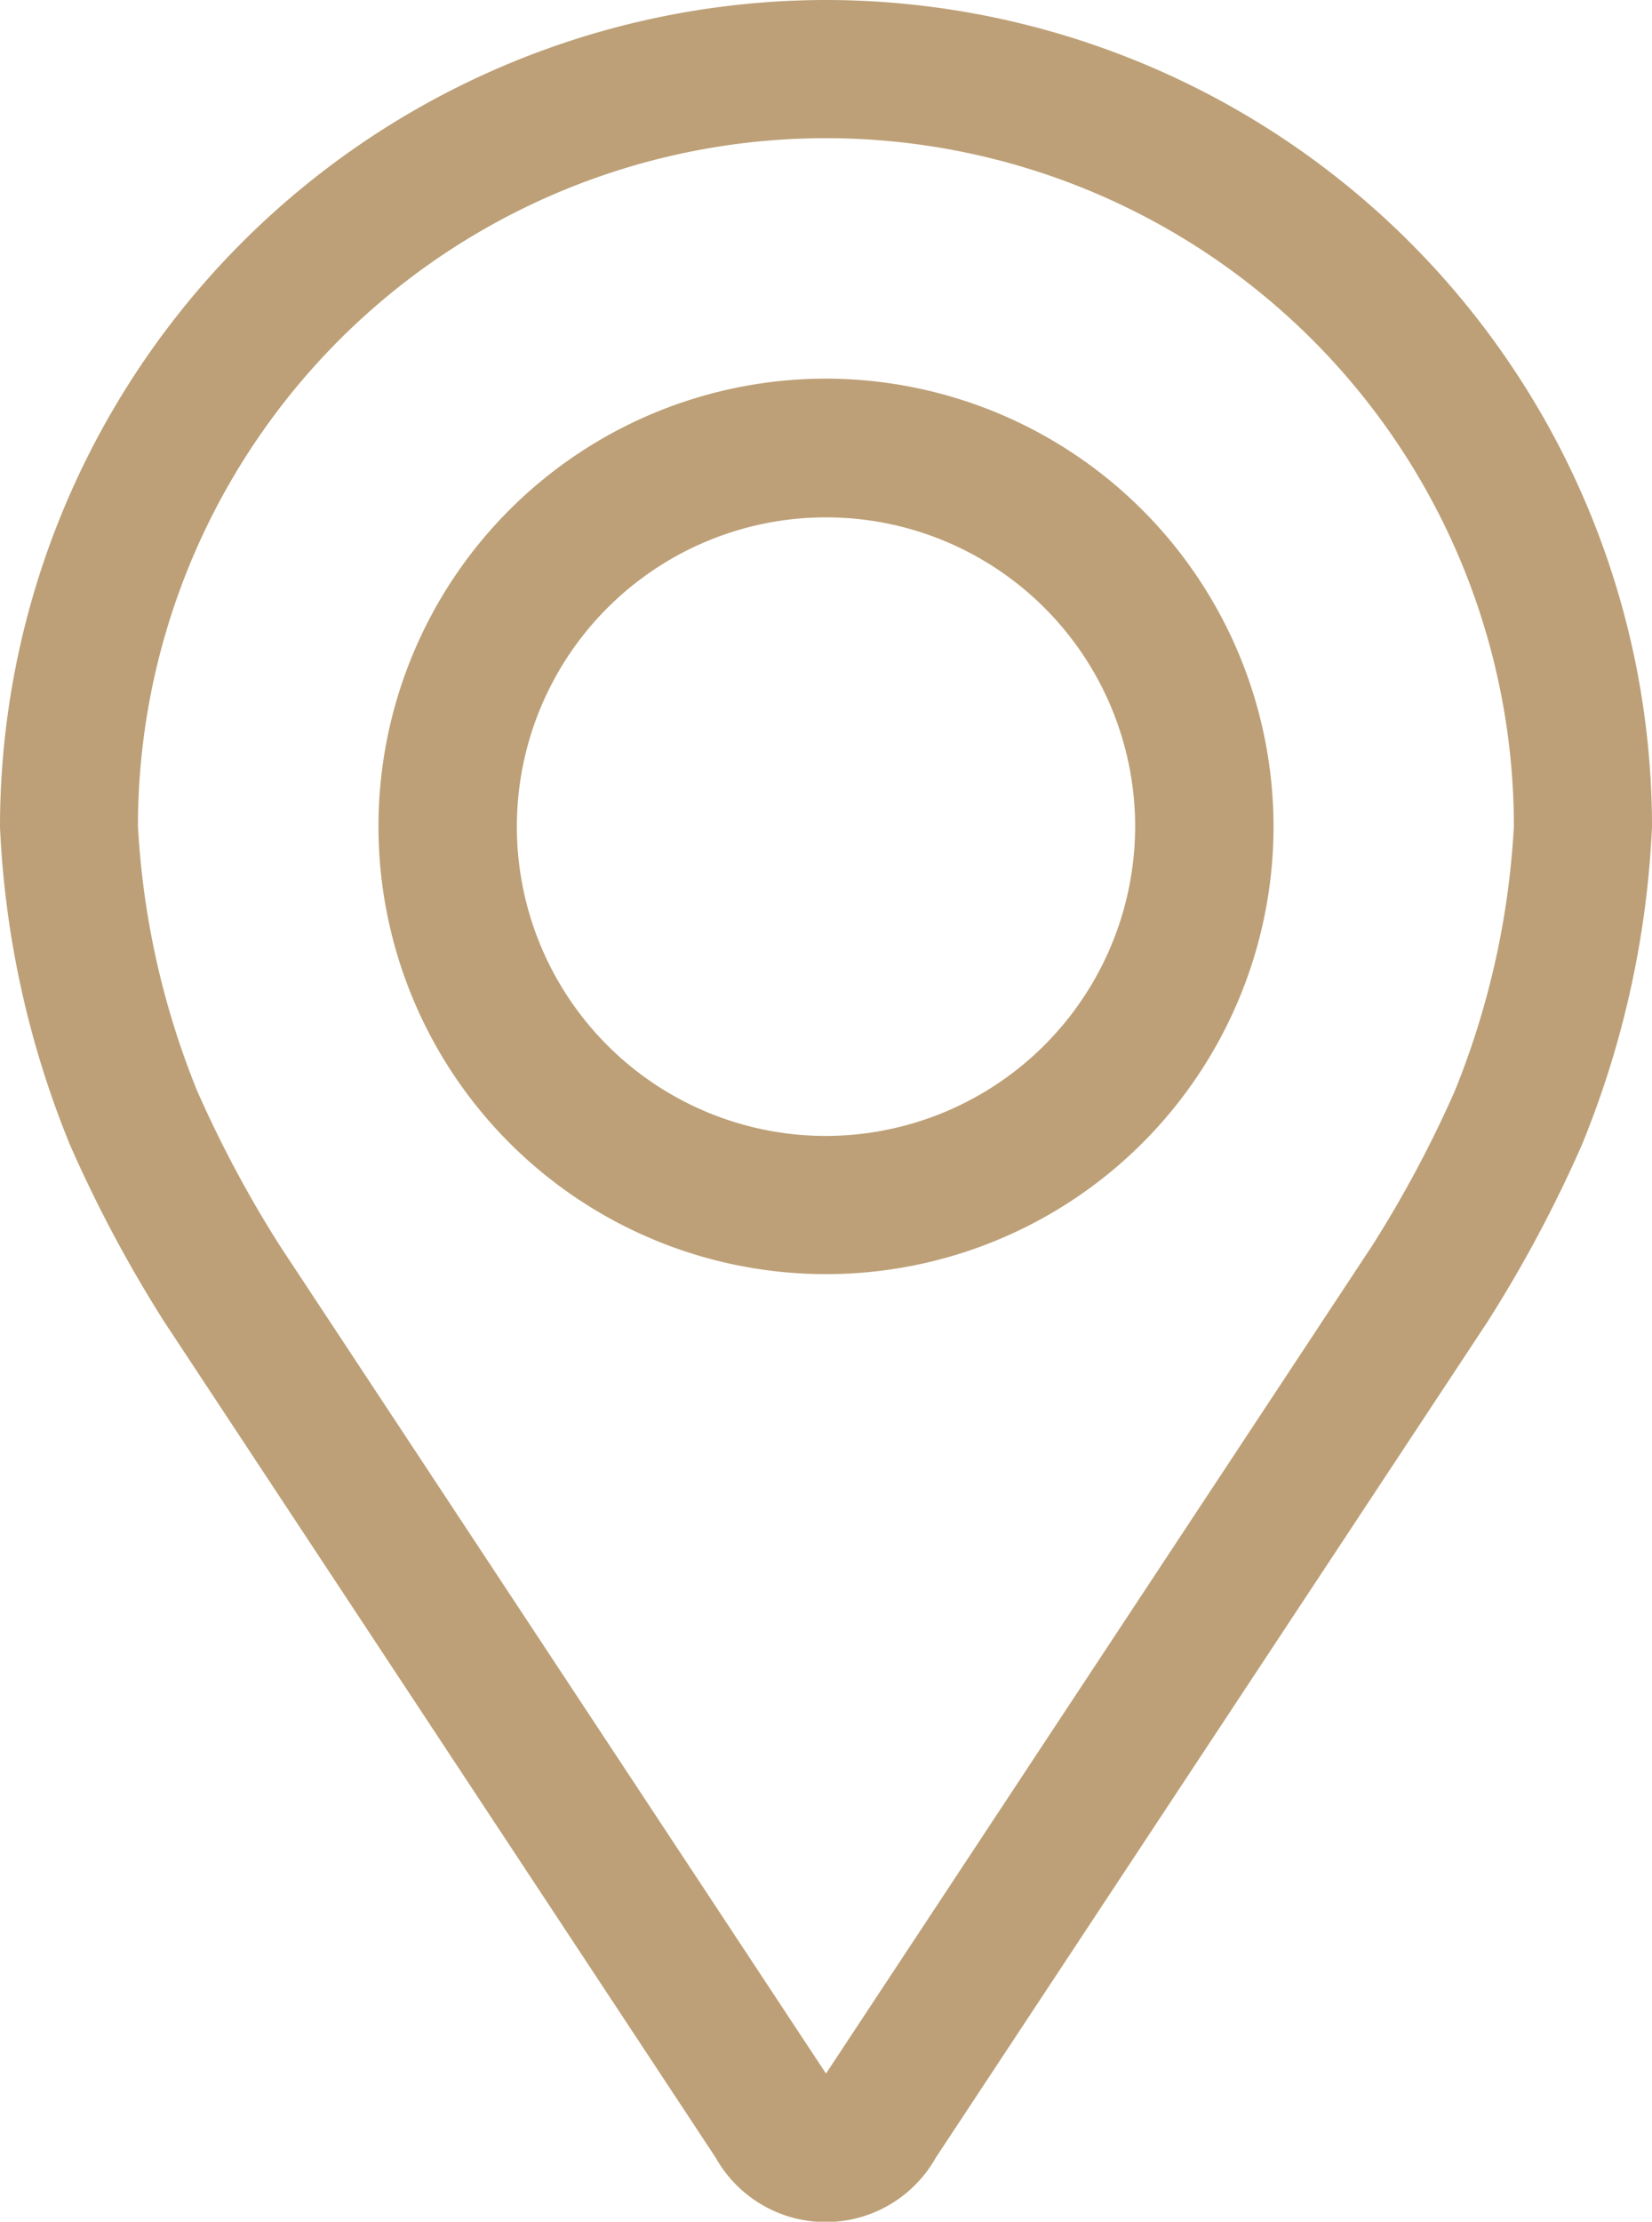
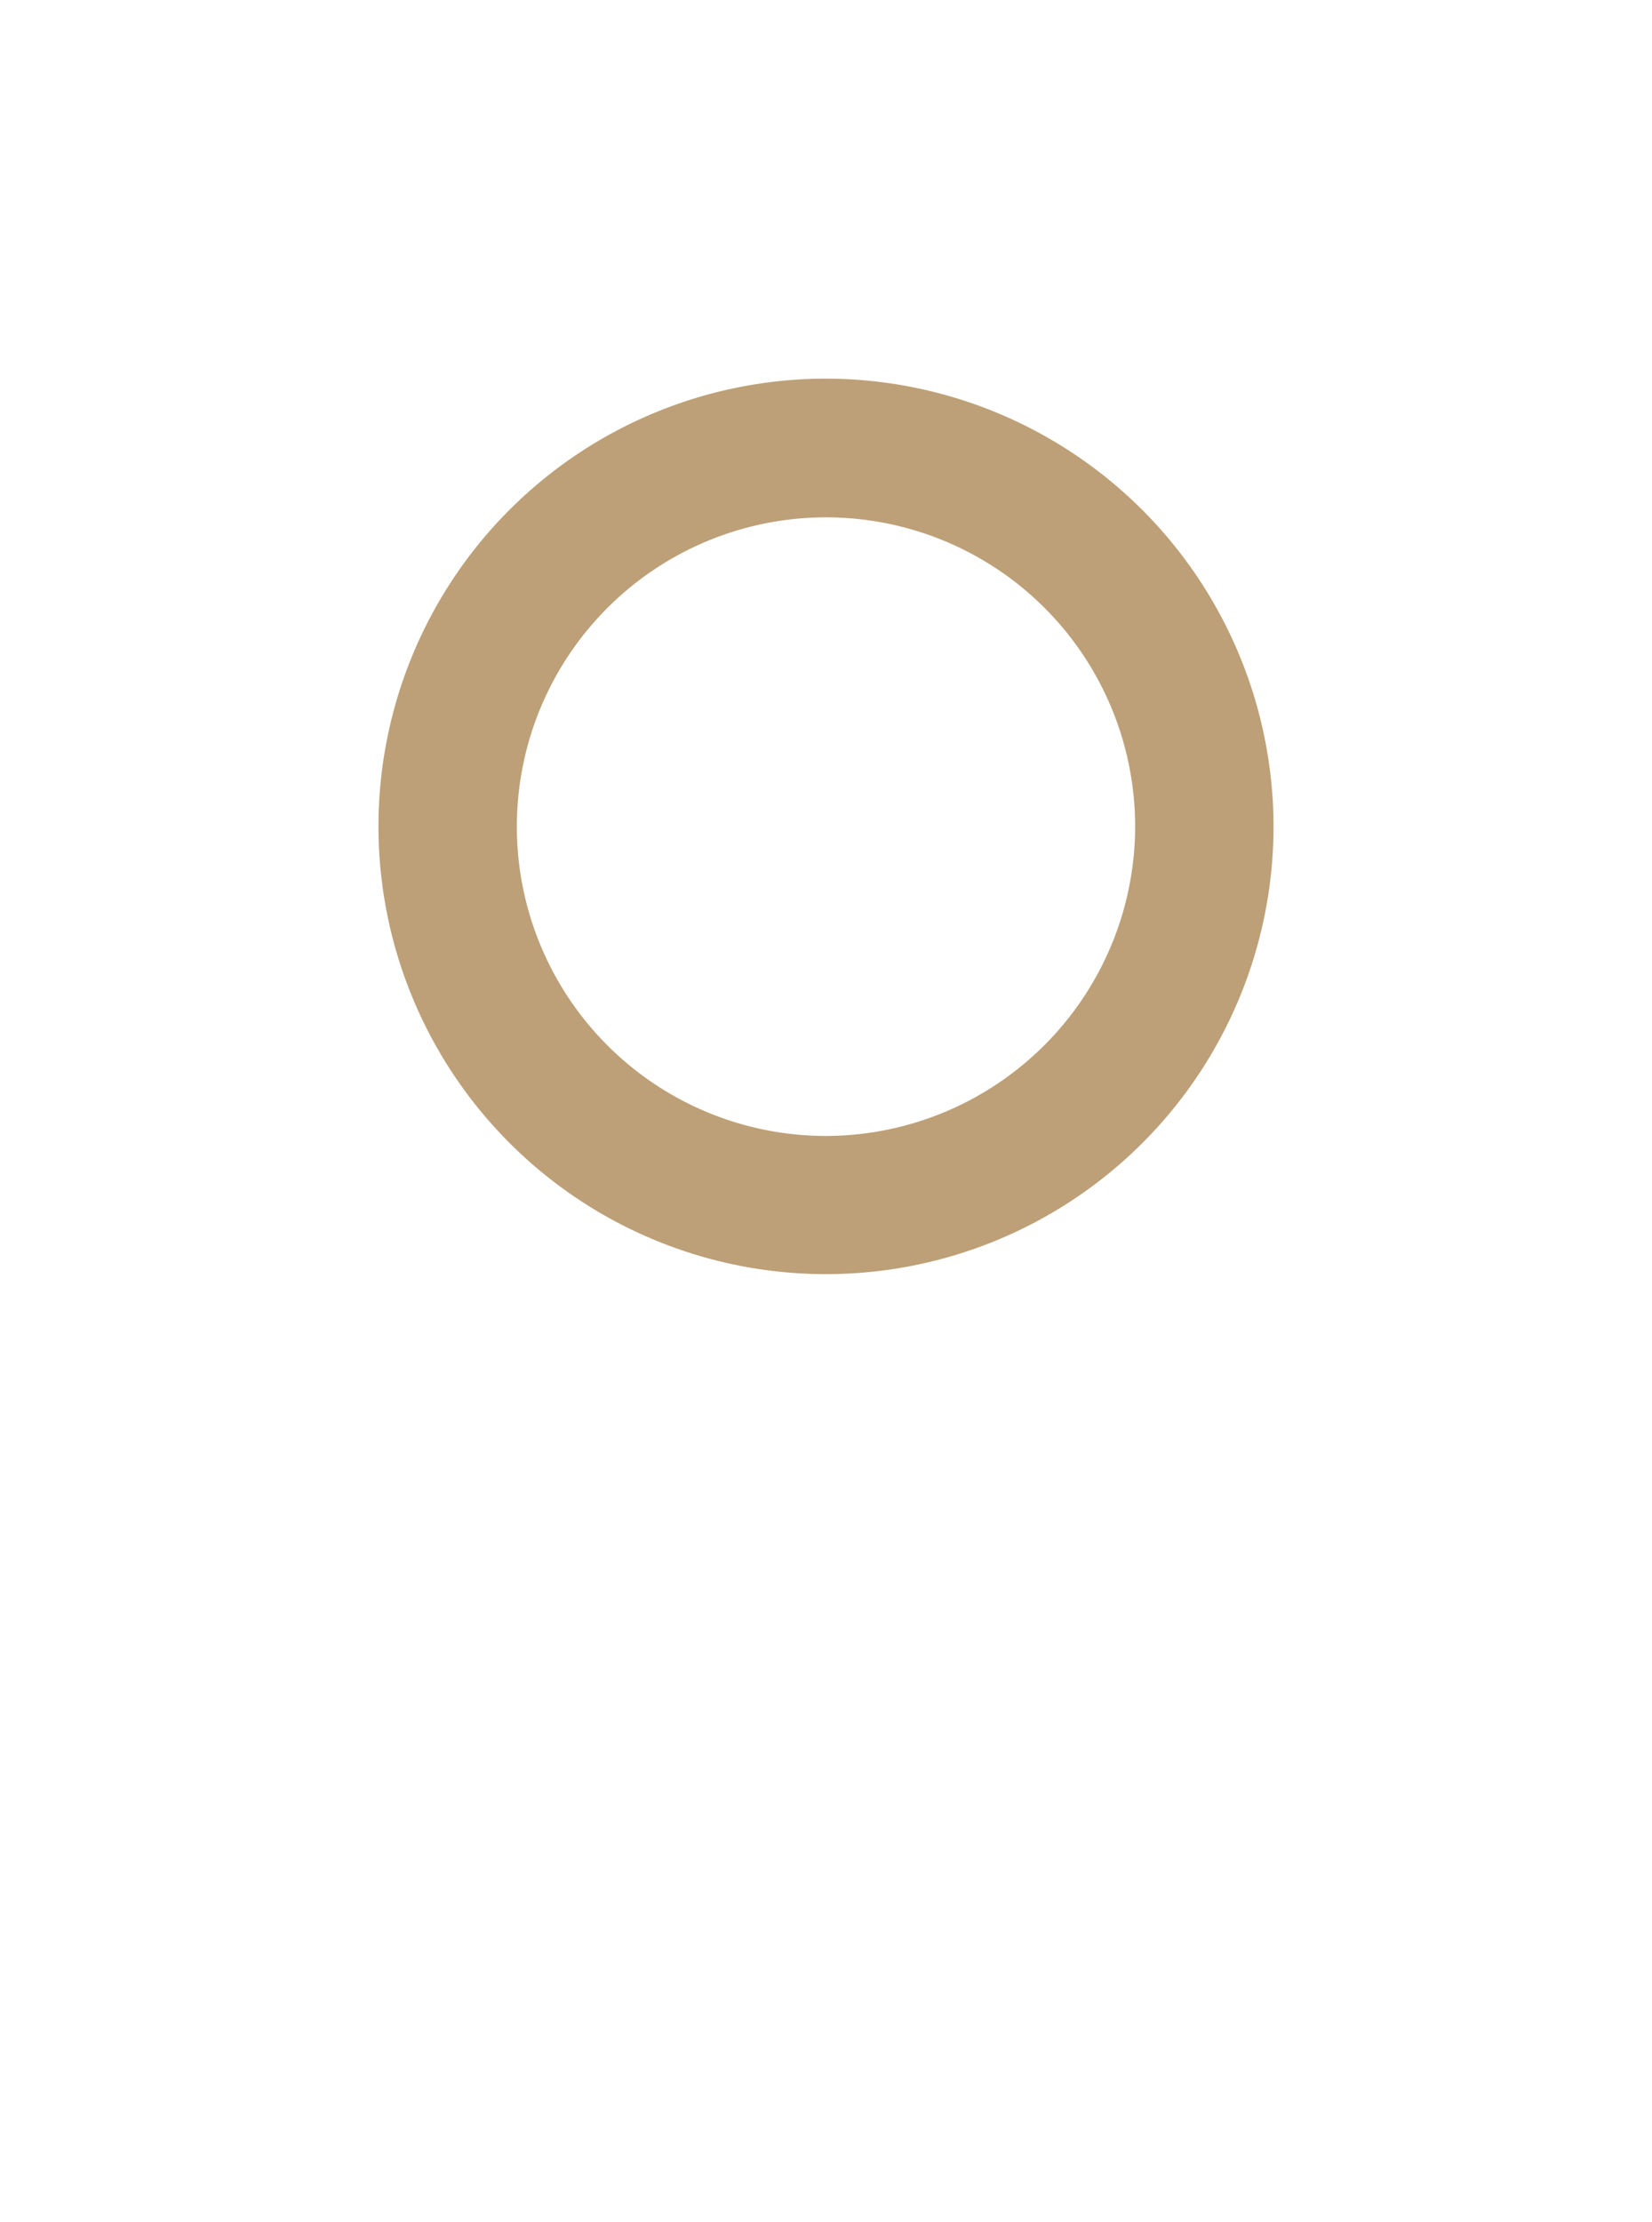
<svg xmlns="http://www.w3.org/2000/svg" width="18.97" height="25.5" viewBox="0 0 18.97 25.5">
  <g id="_001-pin" data-name="001-pin" transform="translate(-47.83 0.25)">
    <g id="Group_69218" data-name="Group 69218" transform="translate(48.08)">
      <g id="Group_69217" data-name="Group 69217" transform="translate(0)">
-         <path id="Path_8148" data-name="Path 8148" d="M57.315,0A9.245,9.245,0,0,0,48.08,9.235a10.655,10.655,0,0,0,.783,3.556,14.893,14.893,0,0,0,1.067,2l6.332,9.594a1.2,1.2,0,0,0,2.1,0L64.7,14.787a14.831,14.831,0,0,0,1.067-2,10.653,10.653,0,0,0,.783-3.556A9.245,9.245,0,0,0,57.315,0Zm7.451,12.369a13.647,13.647,0,0,1-.973,1.82L57.46,23.784c-.125.19-.165.19-.29,0l-6.333-9.595a13.652,13.652,0,0,1-.973-1.82,9.672,9.672,0,0,1-.7-3.133,8.149,8.149,0,0,1,16.3,0A9.68,9.68,0,0,1,64.766,12.369Z" transform="translate(-48.08)" fill="#bda077" stroke="#bda077" stroke-width="0.5" />
        <path id="Path_8149" data-name="Path 8149" d="M116.969,64.008a4.889,4.889,0,1,0,4.889,4.889A4.895,4.895,0,0,0,116.969,64.008Zm0,8.692a3.8,3.8,0,1,1,3.8-3.8A3.807,3.807,0,0,1,116.969,72.7Z" transform="translate(-107.734 -59.662)" fill="#bda077" stroke="#bda077" stroke-width="0.5" />
      </g>
    </g>
  </g>
</svg>